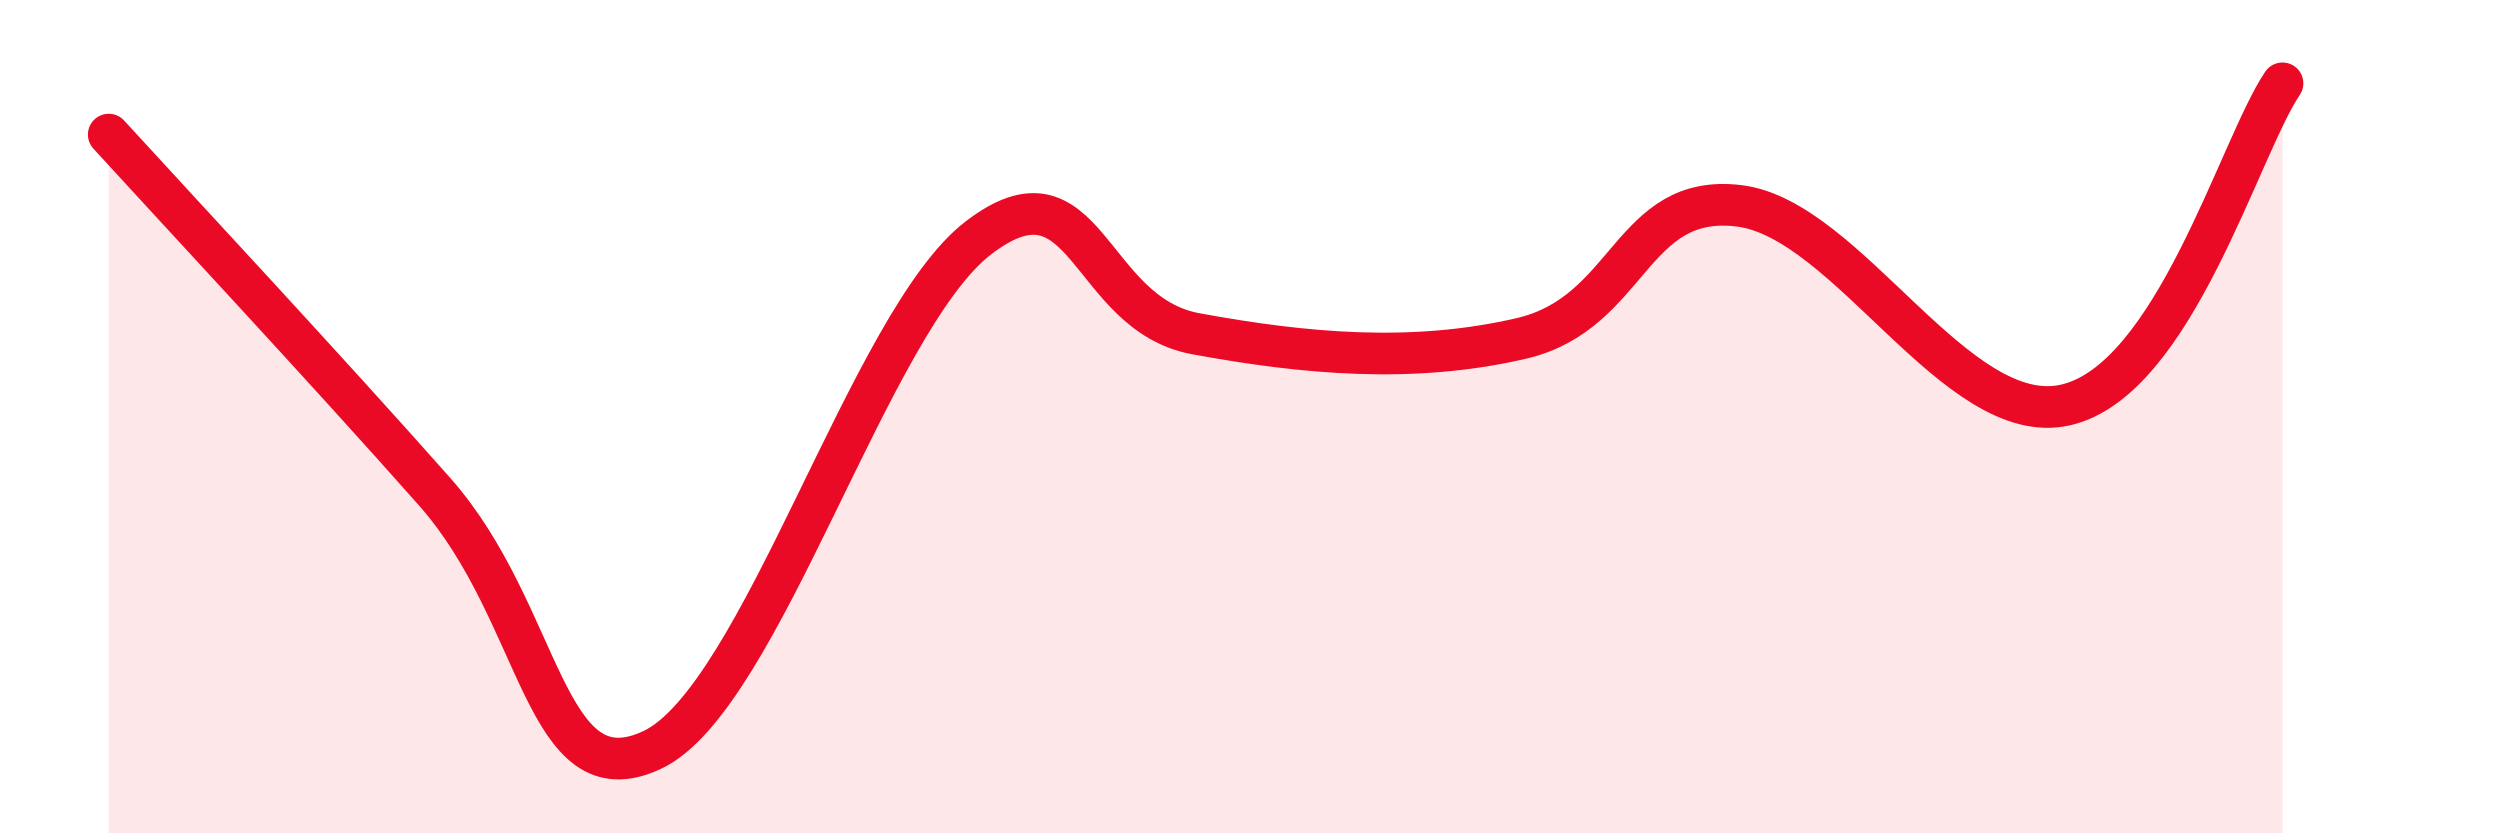
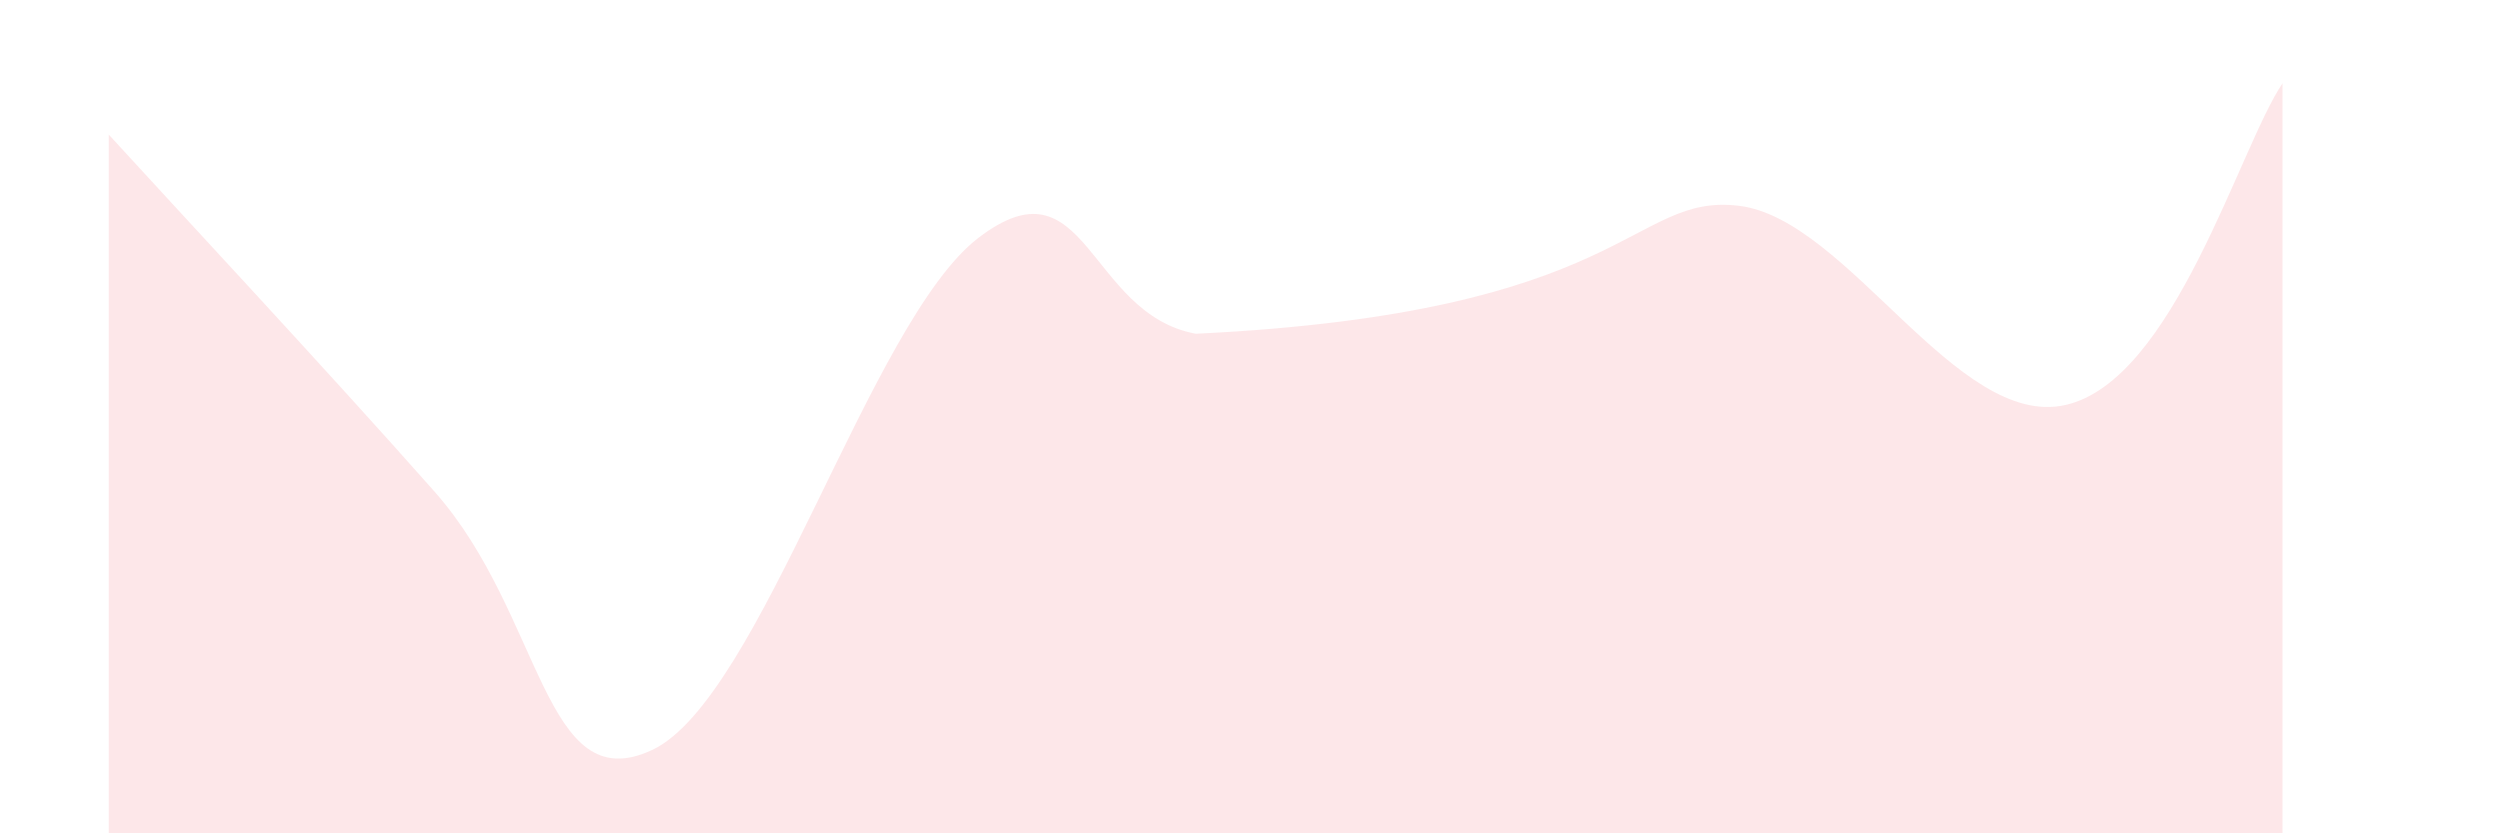
<svg xmlns="http://www.w3.org/2000/svg" width="60" height="20" viewBox="0 0 60 20">
-   <path d="M 2.61,3.23 C 4.17,4.94 7.82,8.85 10.43,11.8 C 13.04,14.75 13.04,19.22 15.65,18 C 18.26,16.78 20.87,7.71 23.48,5.71 C 26.09,3.71 26.09,7.53 28.7,8.01 C 31.31,8.49 33.91,8.73 36.52,8.12 C 39.13,7.51 39.13,4.62 41.74,4.94 C 44.35,5.26 46.96,10.31 49.57,9.72 C 52.18,9.13 53.74,3.54 54.78,2L54.78 20L2.61 20Z" fill="#EB0A25" opacity="0.1" stroke-linecap="round" stroke-linejoin="round" />
-   <path d="M 2.61,3.23 C 4.17,4.94 7.82,8.85 10.43,11.8 C 13.04,14.75 13.04,19.22 15.65,18 C 18.26,16.78 20.87,7.71 23.48,5.71 C 26.09,3.71 26.09,7.53 28.7,8.01 C 31.31,8.49 33.91,8.73 36.52,8.12 C 39.13,7.51 39.13,4.62 41.74,4.94 C 44.35,5.26 46.96,10.31 49.57,9.72 C 52.18,9.13 53.74,3.54 54.78,2" stroke="#EB0A25" stroke-width="1" fill="none" stroke-linecap="round" stroke-linejoin="round" />
+   <path d="M 2.61,3.23 C 4.17,4.94 7.82,8.85 10.43,11.8 C 13.04,14.75 13.04,19.22 15.65,18 C 18.26,16.78 20.87,7.71 23.48,5.71 C 26.09,3.71 26.09,7.53 28.7,8.01 C 39.13,7.51 39.13,4.62 41.74,4.94 C 44.35,5.26 46.96,10.31 49.57,9.72 C 52.18,9.13 53.74,3.54 54.78,2L54.78 20L2.61 20Z" fill="#EB0A25" opacity="0.1" stroke-linecap="round" stroke-linejoin="round" />
</svg>